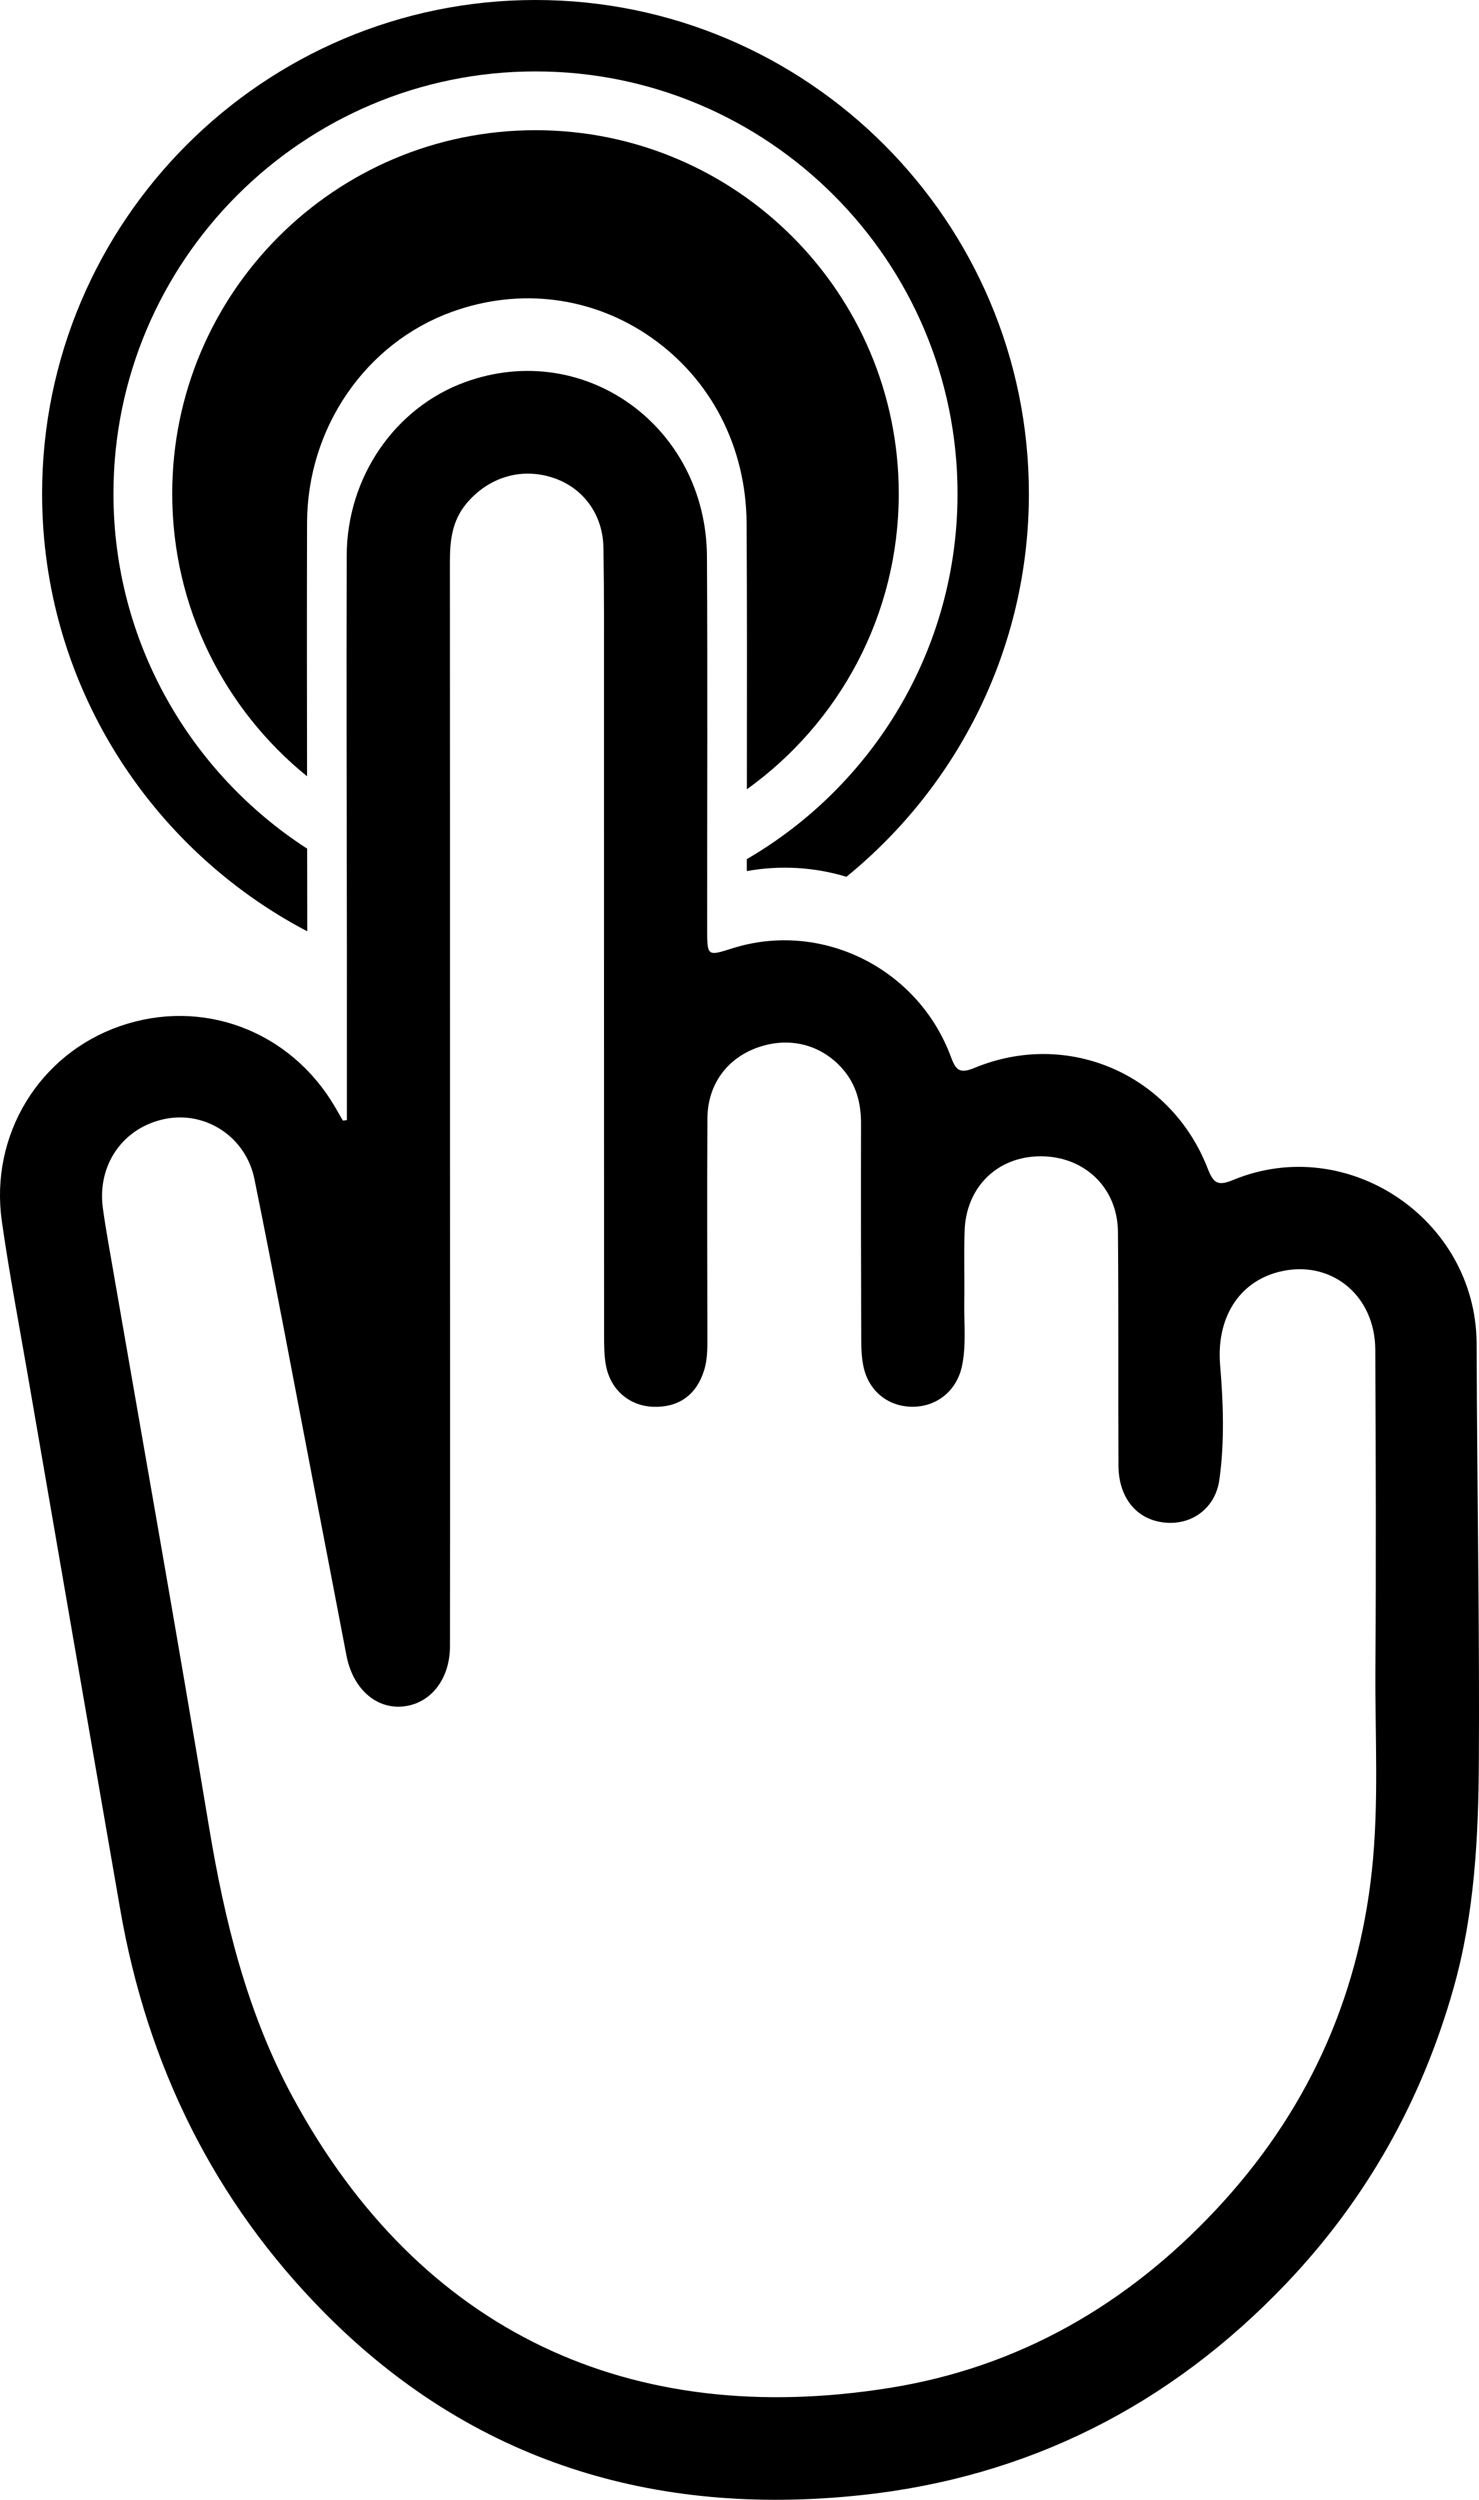
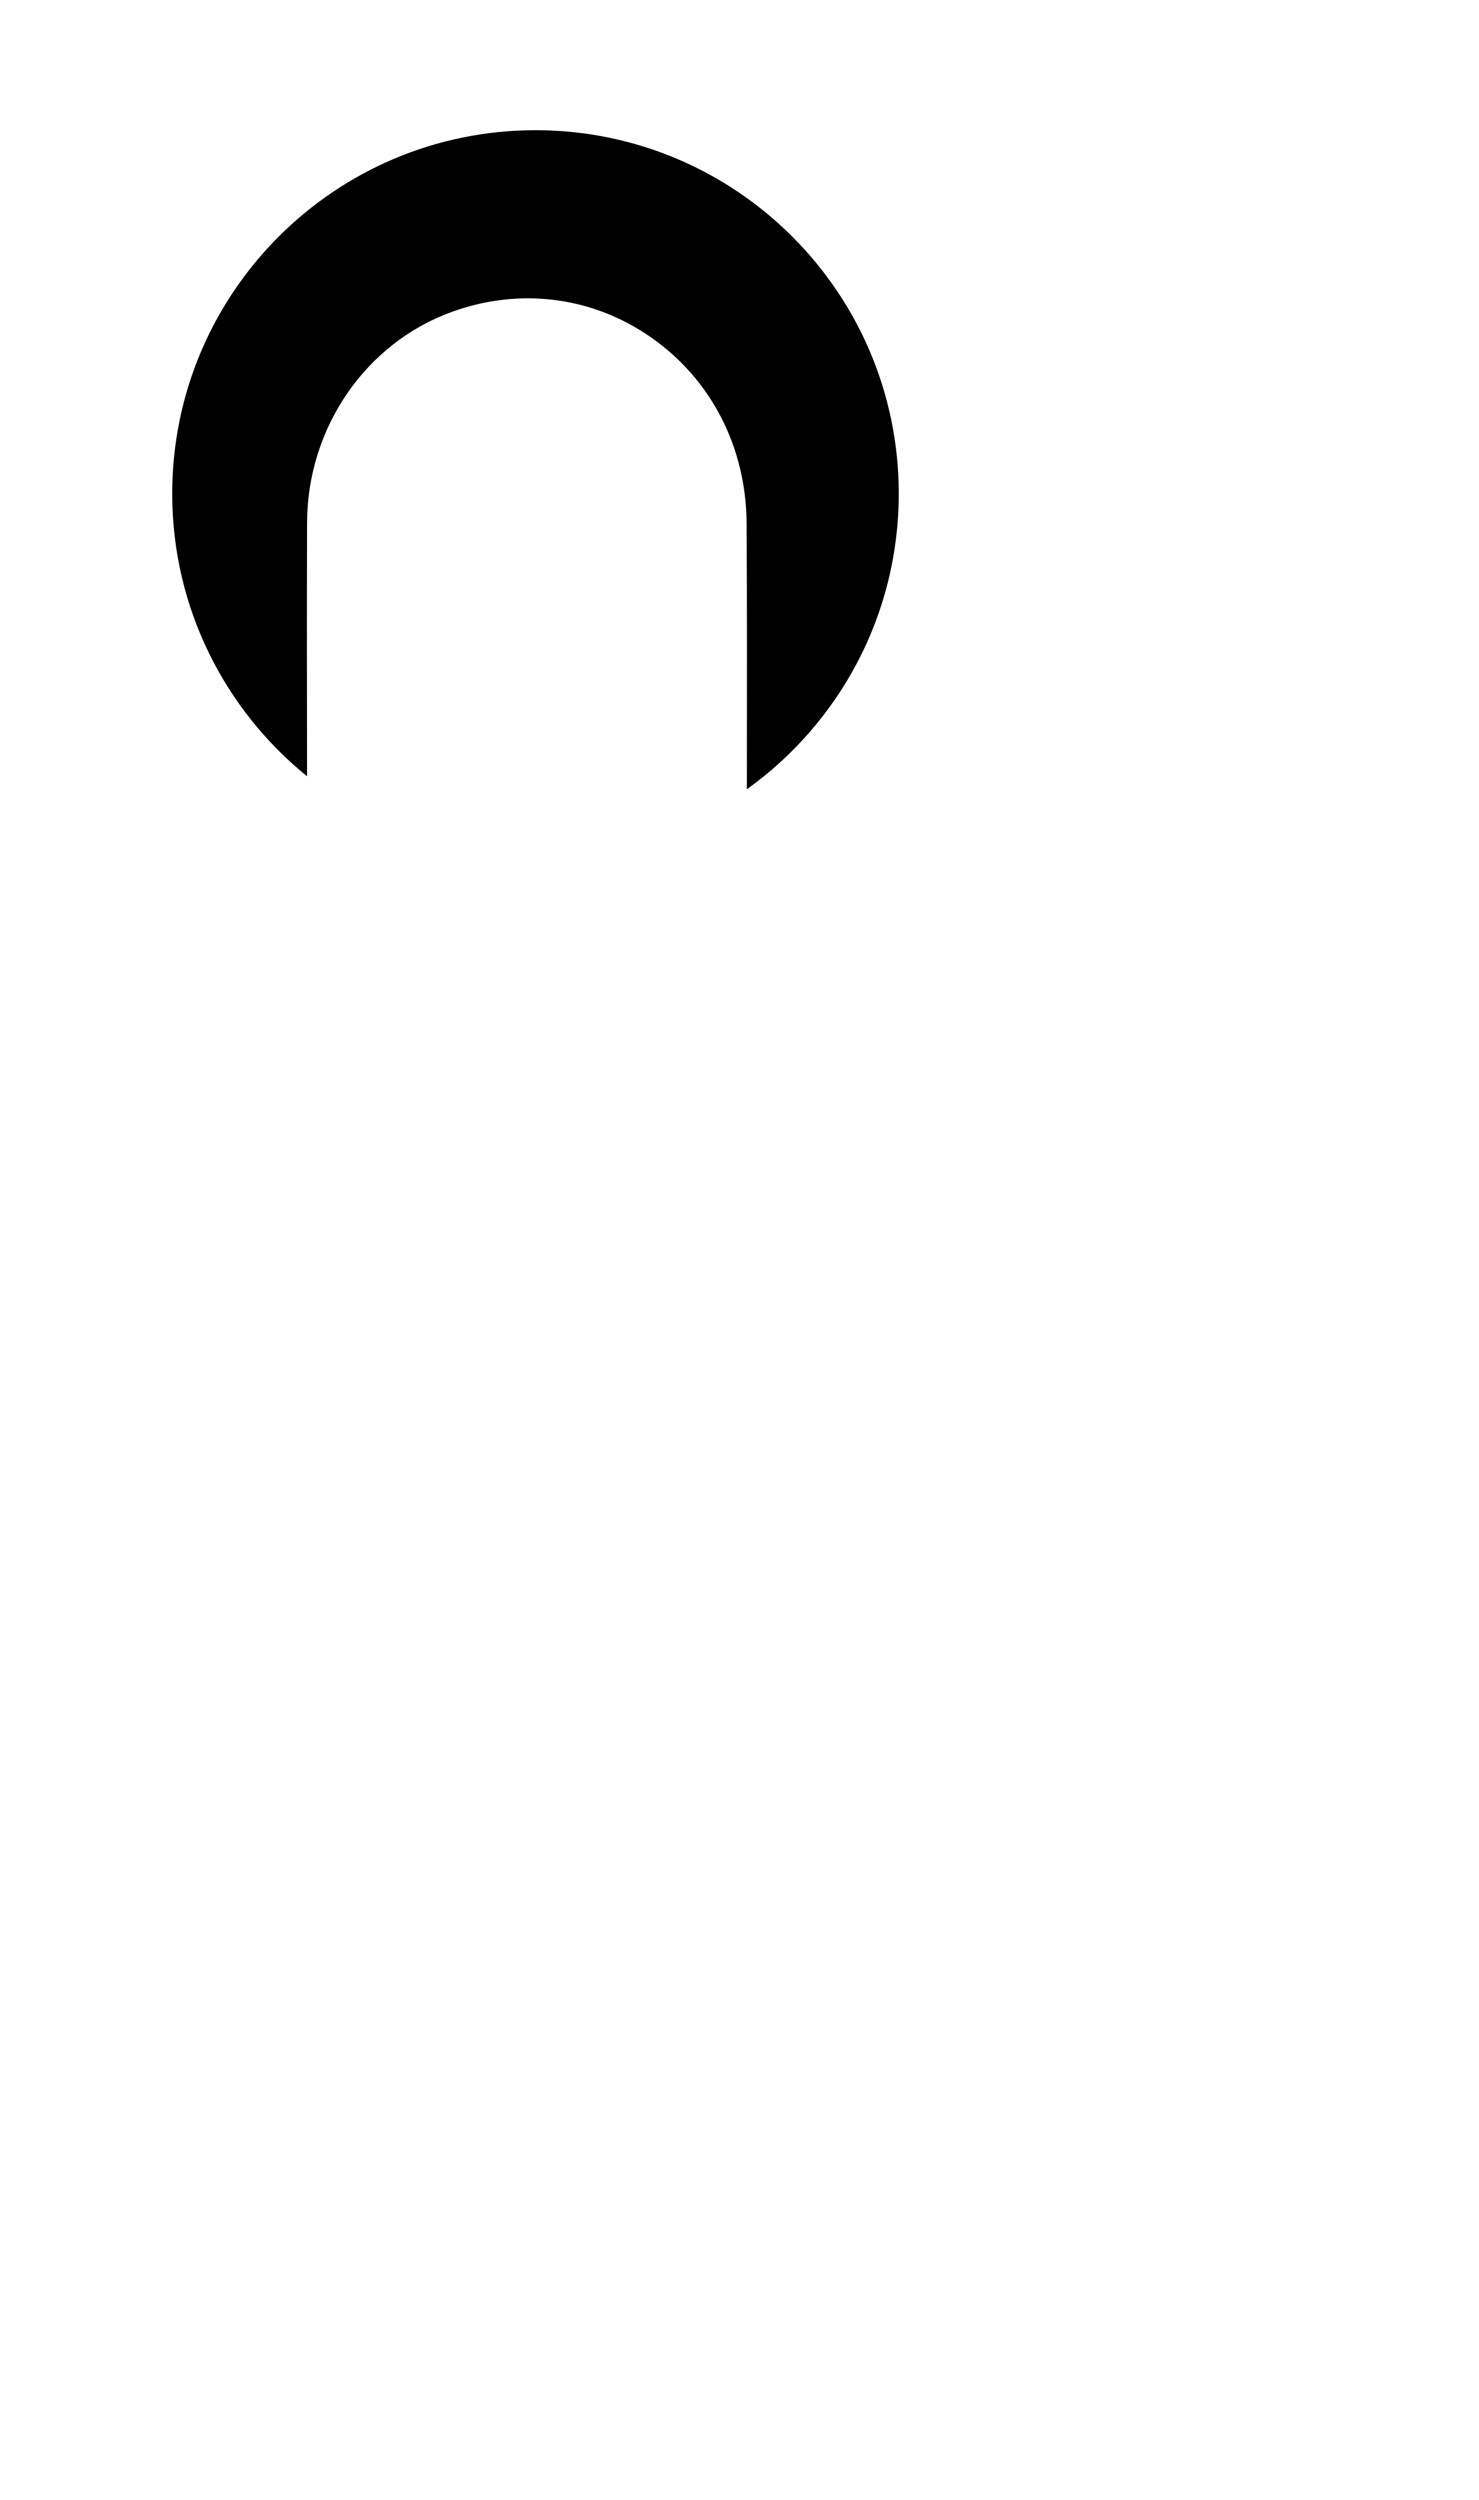
<svg xmlns="http://www.w3.org/2000/svg" version="1.1" id="Layer_1" x="0px" y="0px" width="225.173px" height="380.334px" viewBox="0 0 225.173 380.334" style="enable-background:new 0 0 225.173 380.334;" xml:space="preserve">
-   <path d="M52.812,170.424c0-8.832,0.005-17.665-0.001-26.497c-0.013-19.795-0.087-39.589-0.027-59.384  c0.036-11.979,7.373-22.557,18.077-26.424c18.132-6.55,36.66,6.767,36.771,26.558c0.106,18.89,0.021,37.781,0.031,56.672  c0.002,4.145,0.025,4.145,3.794,2.948c13.529-4.296,28.252,2.934,33.297,16.448c0.723,1.937,1.233,2.716,3.563,1.748  c14.231-5.911,29.996,0.905,35.584,15.371c0.882,2.283,1.639,2.57,3.863,1.654c17.374-7.158,36.879,5.938,37.044,24.775  c0.026,3.014,0.022,6.029,0.042,9.043c0.118,18.181,0.403,36.363,0.301,54.543c-0.065,11.644-0.646,23.262-3.856,34.615  c-4.827,17.073-13.223,32.066-25.444,44.898c-17.727,18.614-39.424,29.579-64.935,32.253c-31.282,3.279-59-5.057-81.473-27.724  c-16.878-17.023-27.01-37.698-31.121-61.305c-4.736-27.2-9.43-54.408-14.132-81.614c-1.333-7.715-2.803-15.412-3.907-23.161  c-1.874-13.157,5.678-25.456,17.993-29.723c12.542-4.345,25.923,0.683,32.729,12.3c0.404,0.689,0.799,1.383,1.198,2.075  C52.407,170.472,52.61,170.448,52.812,170.424z M68.511,166.961c0,1.507,0,3.014,0,4.522c0.004,26.326,0.027,52.653-0.004,78.979  c-0.006,5.132-3.069,8.854-7.299,9.18c-4.116,0.317-7.522-2.835-8.466-7.789c-1.636-8.579-3.293-17.154-4.945-25.731  c-3.001-15.577-5.898-31.175-9.058-46.719c-1.313-6.458-7.429-10.367-13.516-9.182c-6.431,1.252-10.451,6.939-9.565,13.565  c0.226,1.691,0.504,3.375,0.795,5.057c5.136,29.677,10.421,59.33,15.357,89.041c2.386,14.365,5.784,28.309,12.776,41.219  c19.406,35.828,51.545,50.534,90.976,44.185c19.601-3.156,36.036-12.663,49.55-27.074c13.618-14.521,21.625-31.733,23.754-51.613  c1.096-10.227,0.467-20.478,0.536-30.717c0.109-16.177,0.059-32.355-0.018-48.533c-0.04-8.395-6.885-13.824-14.702-11.835  c-6.127,1.559-9.516,7.078-8.921,14.182c0.486,5.807,0.689,11.655-0.116,17.437c-0.65,4.666-4.754,7.309-9.233,6.378  c-3.73-0.776-6.107-3.969-6.13-8.541c-0.058-11.857,0.033-23.714-0.079-35.57c-0.063-6.708-5.111-11.489-11.779-11.477  c-6.553,0.012-11.345,4.656-11.563,11.349c-0.118,3.614,0.007,7.235-0.049,10.851c-0.05,3.209,0.309,6.438-0.333,9.622  c-0.755,3.743-3.712,6.224-7.412,6.282c-3.724,0.059-6.756-2.28-7.59-6.032c-0.301-1.355-0.35-2.787-0.355-4.185  c-0.037-10.952-0.057-21.905-0.032-32.857c0.007-3.135-0.738-5.972-2.835-8.354c-3.271-3.716-8.134-4.917-12.896-3.231  c-4.678,1.655-7.625,5.638-7.657,10.791c-0.069,11.253-0.014,22.508-0.005,33.762c0.001,1.51-0.031,3.007-0.471,4.476  c-1.14,3.806-3.899,5.803-7.845,5.635c-3.568-0.152-6.403-2.553-7.116-6.232c-0.283-1.463-0.293-2.995-0.294-4.496  c-0.015-32.957-0.008-65.915-0.014-98.872c-0.001-7.034,0.034-14.068-0.084-21.1c-0.087-5.15-3.165-9.214-7.806-10.688  c-4.88-1.55-9.758,0.065-13,3.904c-2.28,2.7-2.572,5.75-2.57,9.02C68.517,112.701,68.508,139.831,68.511,166.961z" />
-   <path d="M46.776,141.694c0-0.921,0-1.842-0.001-2.762c-0.002-3.271-0.008-6.543-0.013-9.814  c-17.726-11.45-29.49-31.372-29.49-53.999c0-35.43,28.824-64.254,64.254-64.254c35.43,0,64.255,28.824,64.255,64.254  c0,23.714-12.918,44.462-32.083,55.594c0,0.607-0.001,1.213-0.001,1.82c5.166-0.939,10.347-0.585,15.17,0.864  c16.939-13.784,27.778-34.788,27.778-58.278C156.646,33.698,122.948,0,81.527,0C40.107,0,6.409,33.698,6.409,75.118  C6.409,104.007,22.804,129.132,46.776,141.694z" />
  <path d="M46.748,118.107c-0.02-12.679-0.038-25.727,0.001-38.582c0.044-14.438,8.91-27.331,22.062-32.082  c10.359-3.742,21.404-2.326,30.304,3.884c9.184,6.409,14.488,16.73,14.553,28.317c0.071,12.613,0.057,25.428,0.042,37.821  c-0.001,0.874-0.001,1.747-0.002,2.621c13.999-10.034,23.126-26.431,23.126-44.969c0-30.545-24.762-55.307-55.307-55.307  c-30.545,0-55.307,24.762-55.307,55.307C26.221,92.482,34.23,107.969,46.748,118.107z" />
</svg>